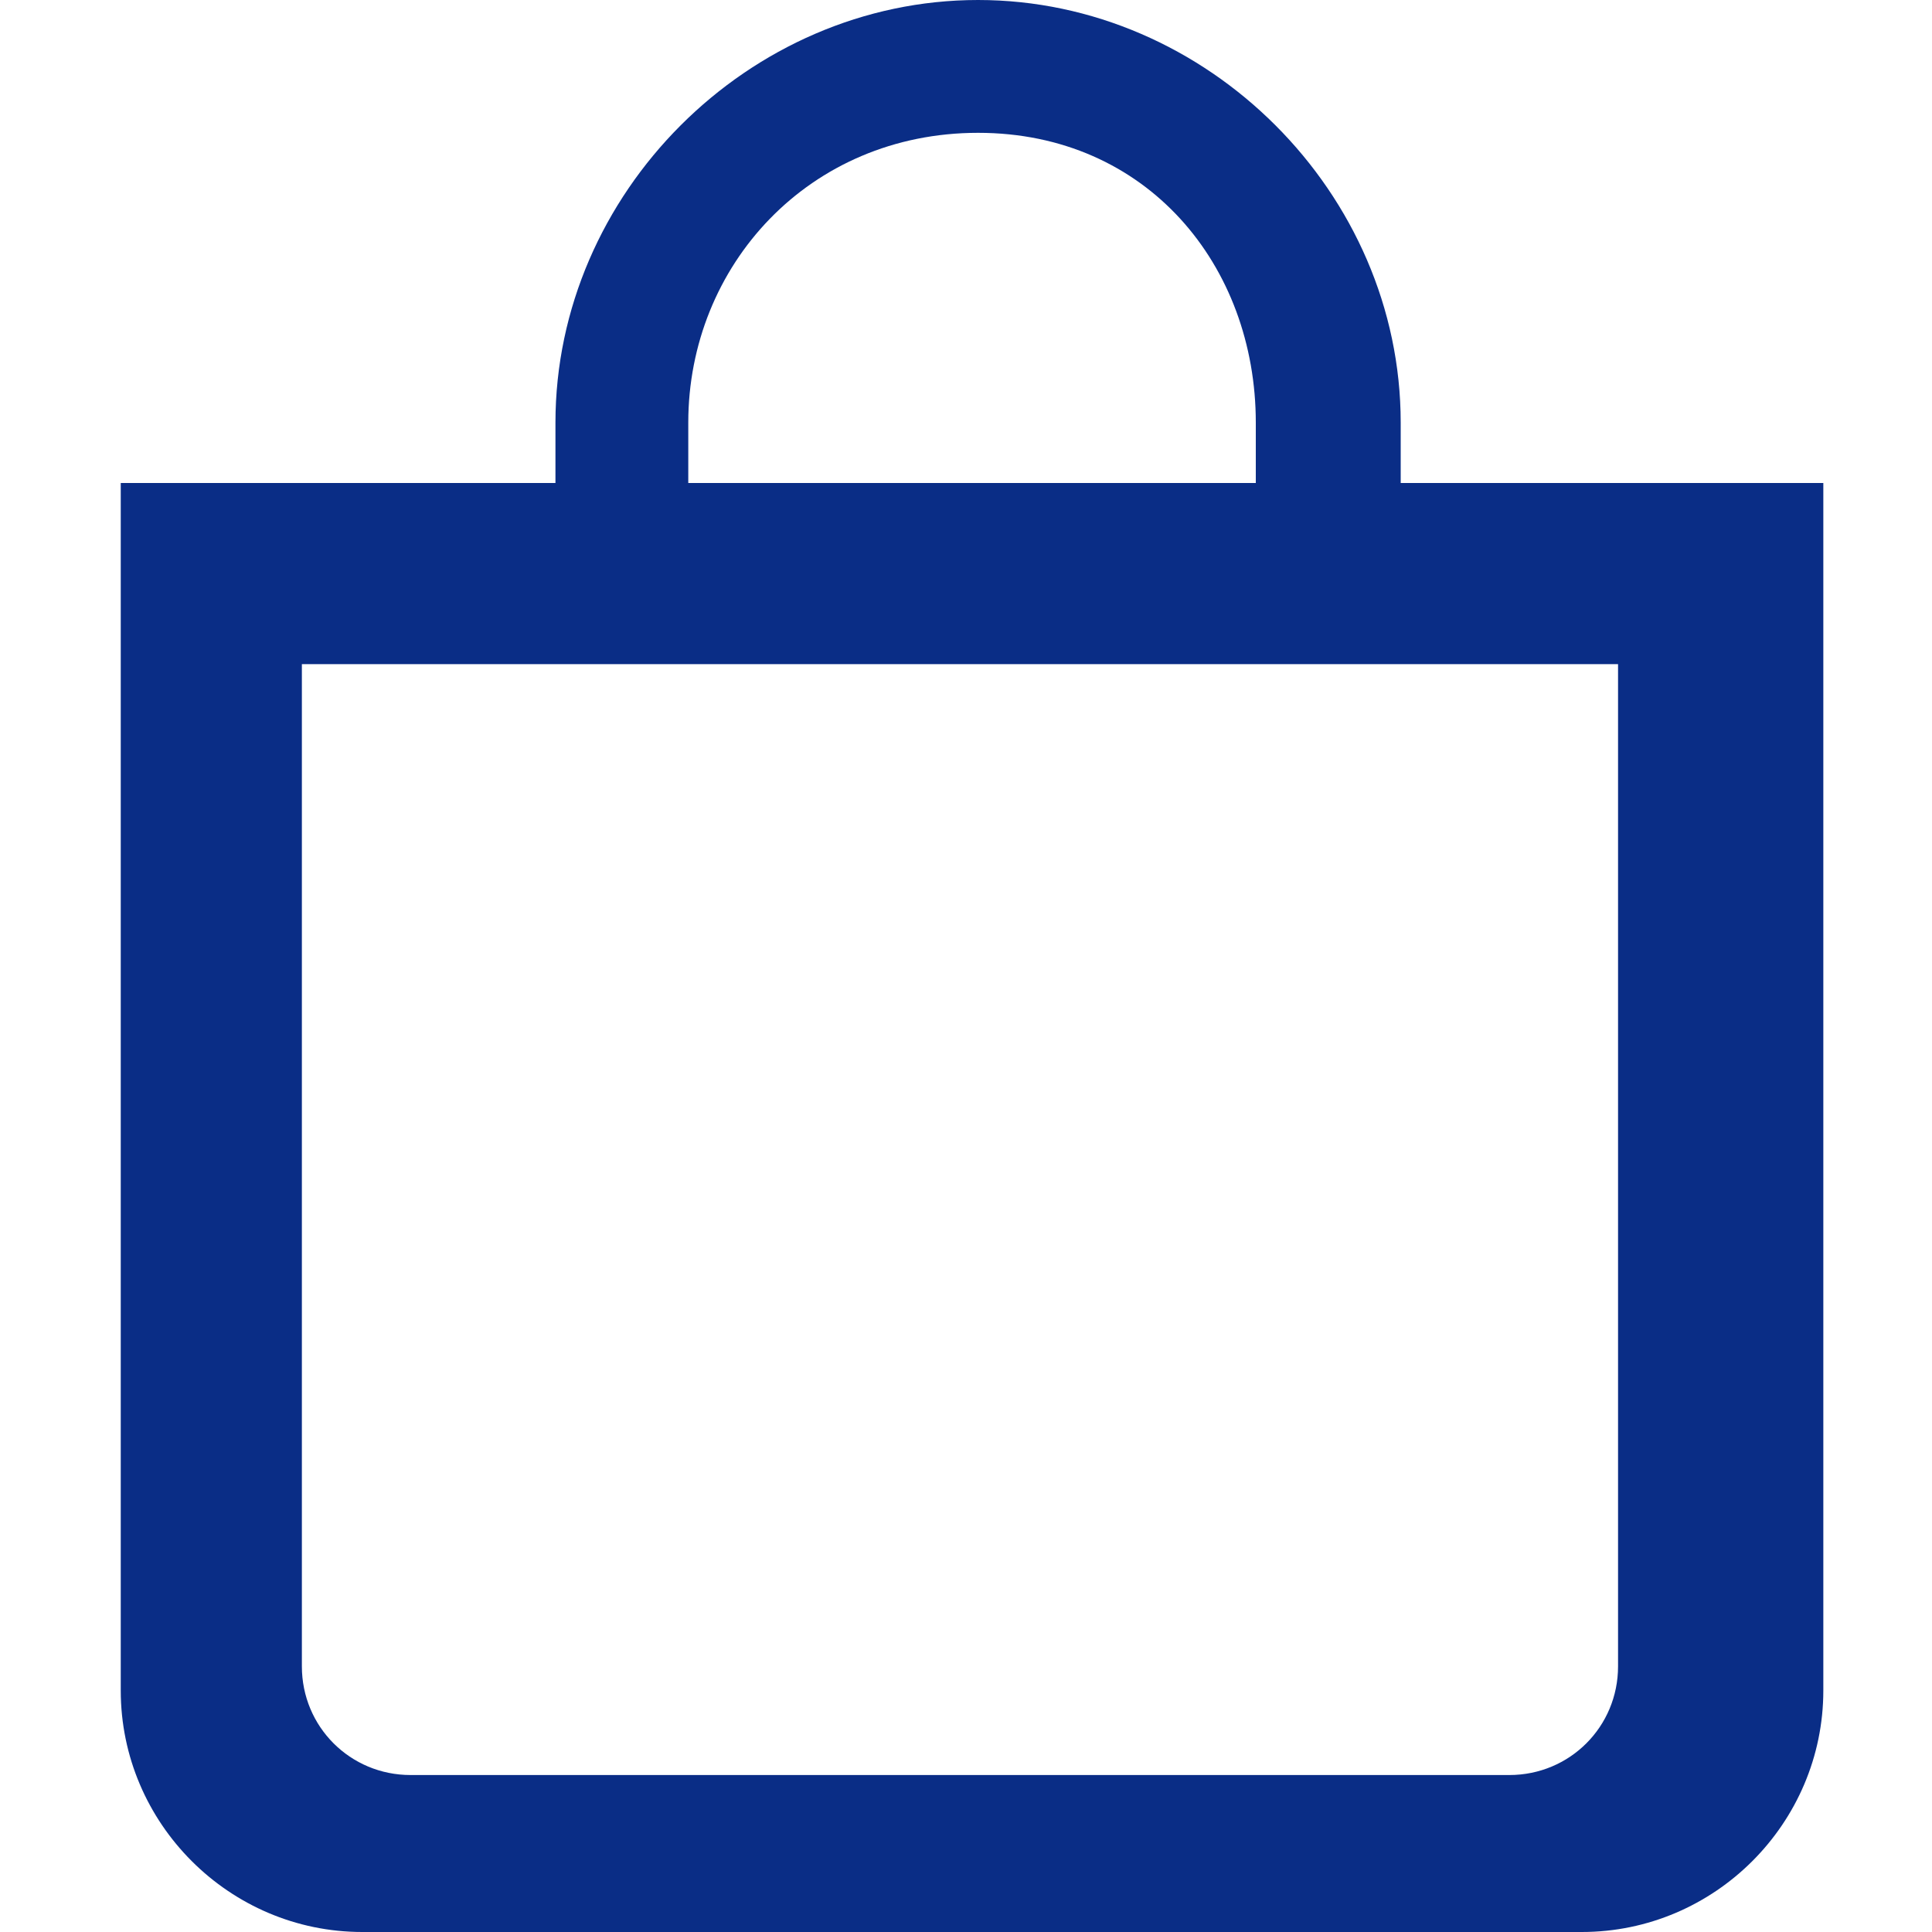
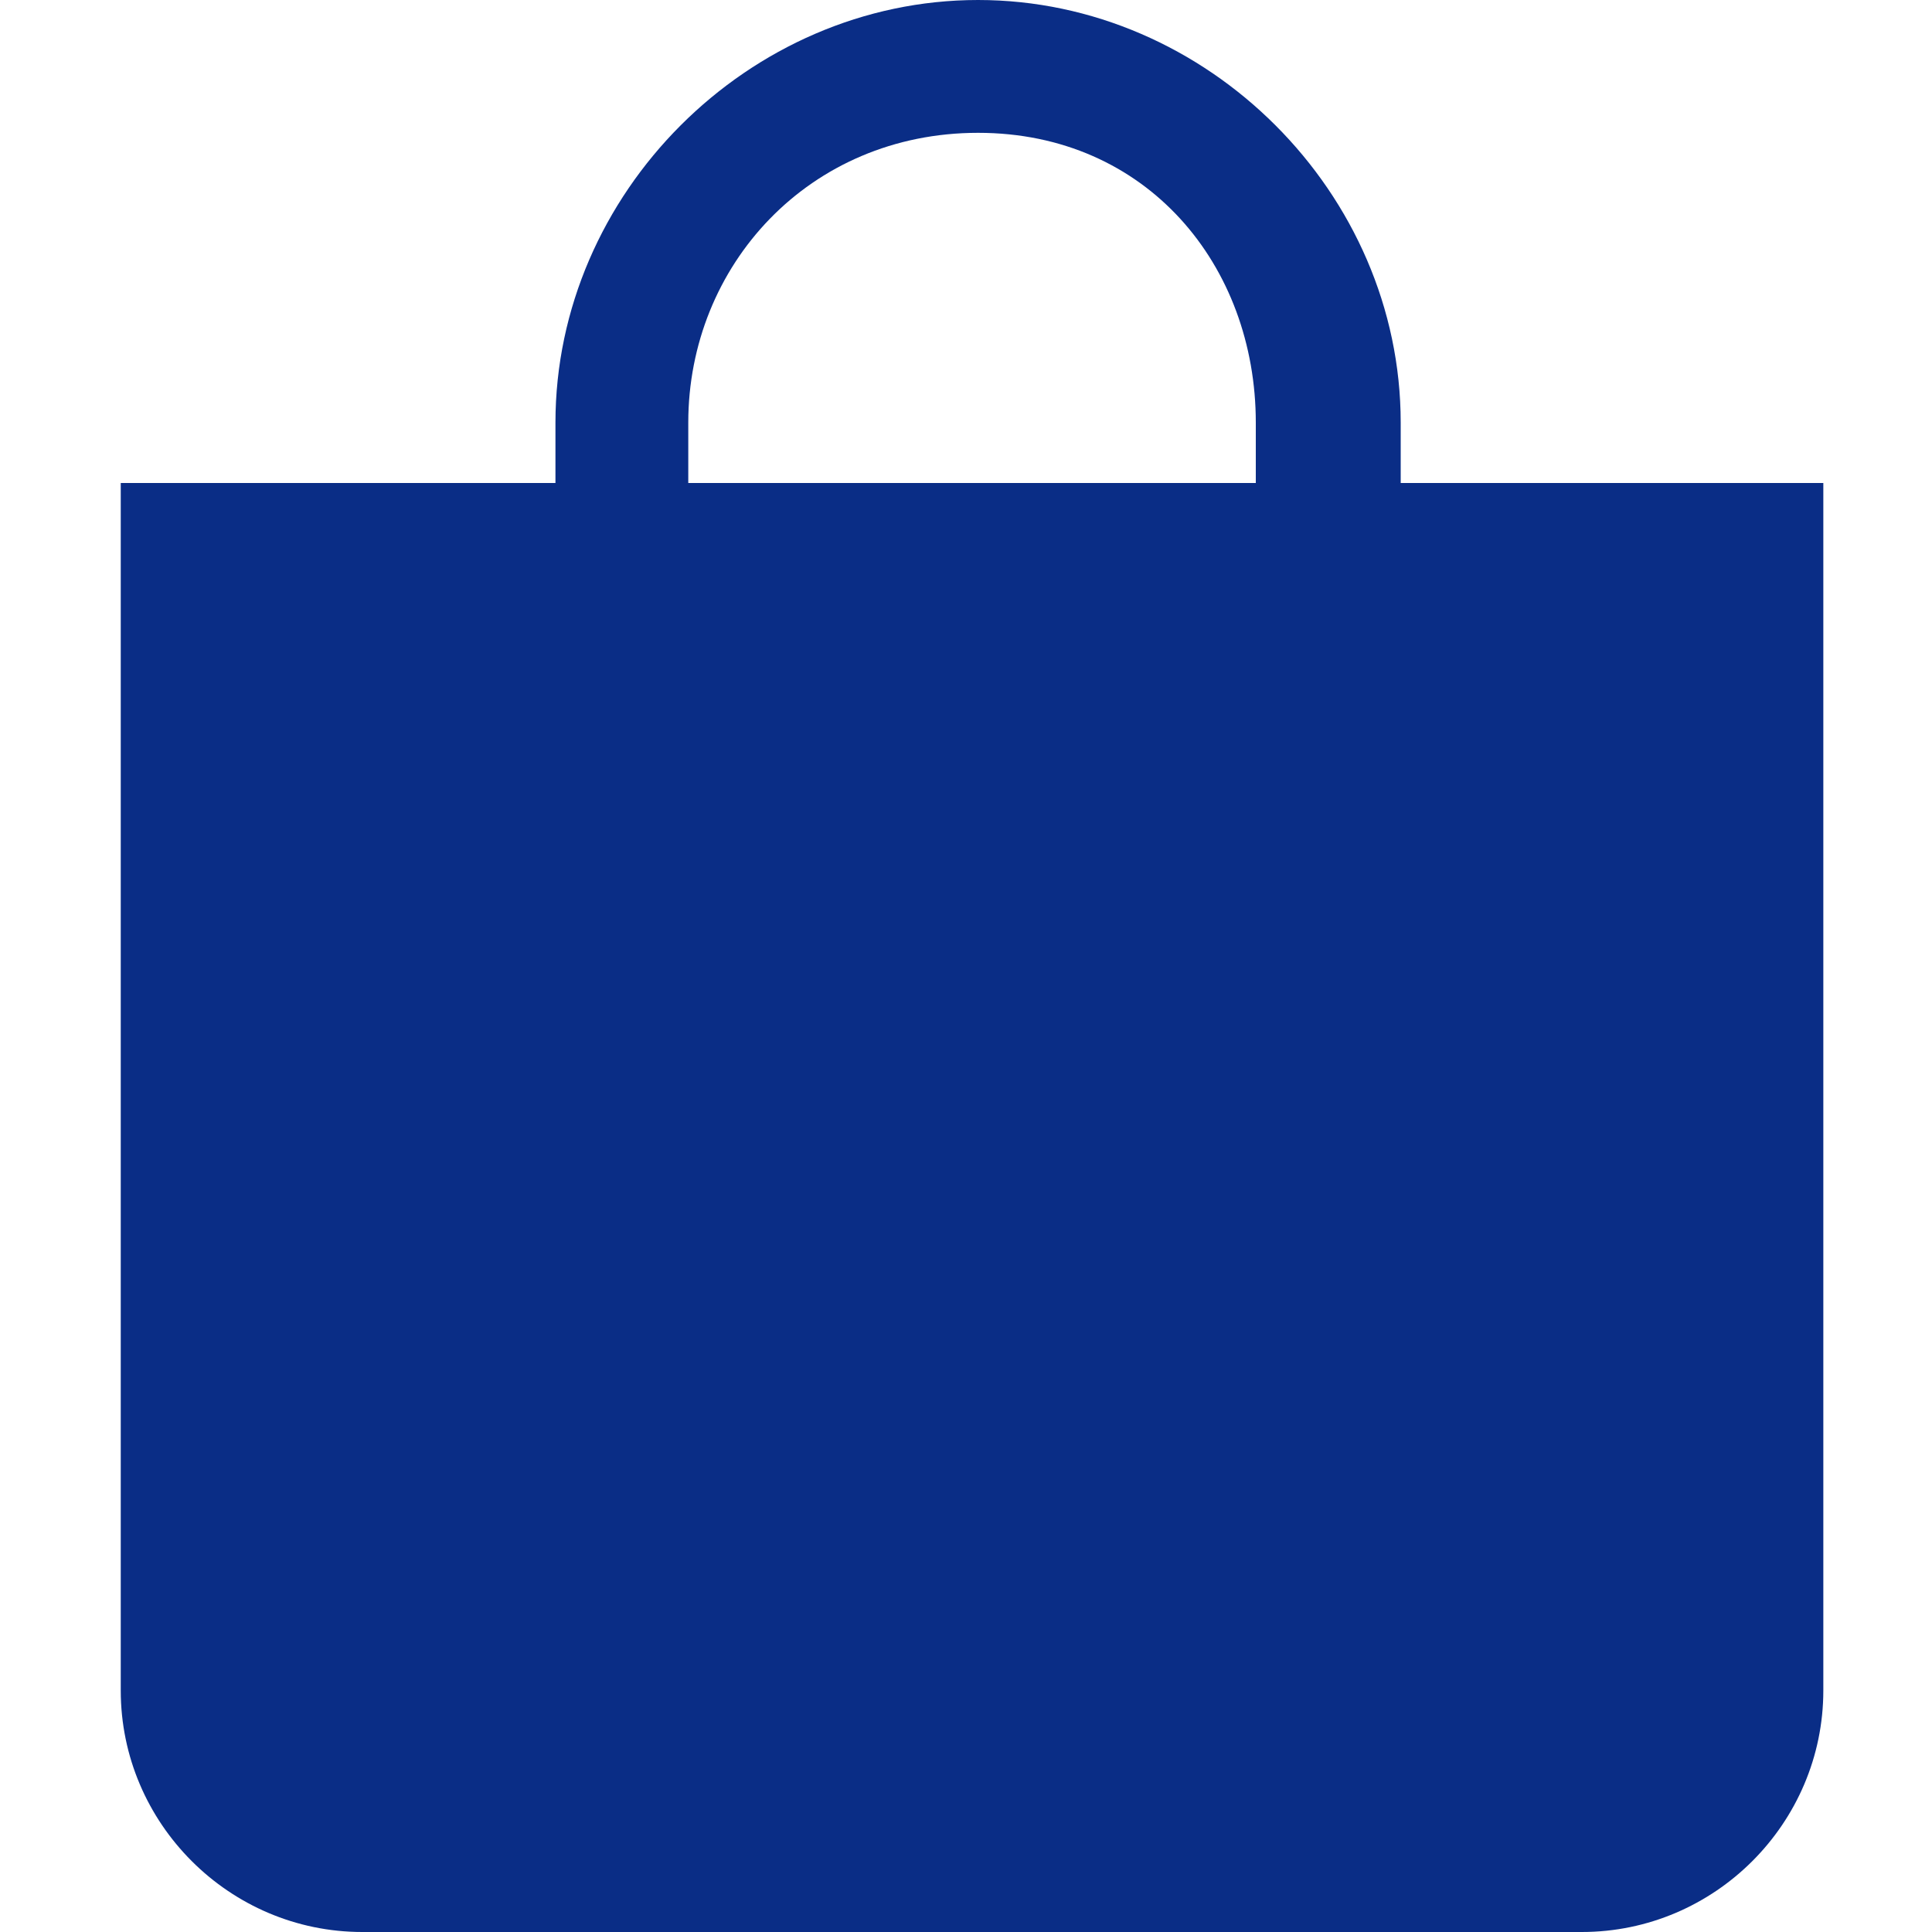
<svg xmlns="http://www.w3.org/2000/svg" id="_레이어_1" version="1.1" viewBox="0 0 16 16">
  <defs>
    <style>
      .st0 {
        fill: #0a2d86;
      }
    </style>
  </defs>
-   <path class="st0" d="M15,4h-3.4v-.5c0-1.9-1.6-3.5-3.5-3.5s0,0,0,0h0c-1.9,0-3.5,1.6-3.5,3.5v.5H1v10c0,1.1.9,2,2,2h10.1c1.1,0,2-.9,2-2V4h-.1ZM5.7,3.5c0-1.3,1-2.4,2.4-2.4s2.3,1.1,2.3,2.4v.5h-4.7v-.5ZM3.4,14.7c-.5,0-.9-.4-.9-.9V5.5h10.9v8.3c0,.5-.4.9-.9.9H3.4Z" />
+   <path class="st0" d="M15,4h-3.4v-.5c0-1.9-1.6-3.5-3.5-3.5s0,0,0,0h0c-1.9,0-3.5,1.6-3.5,3.5v.5H1v10c0,1.1.9,2,2,2h10.1c1.1,0,2-.9,2-2V4h-.1ZM5.7,3.5c0-1.3,1-2.4,2.4-2.4s2.3,1.1,2.3,2.4v.5h-4.7v-.5ZM3.4,14.7c-.5,0-.9-.4-.9-.9V5.5v8.3c0,.5-.4.9-.9.9H3.4Z" />
</svg>